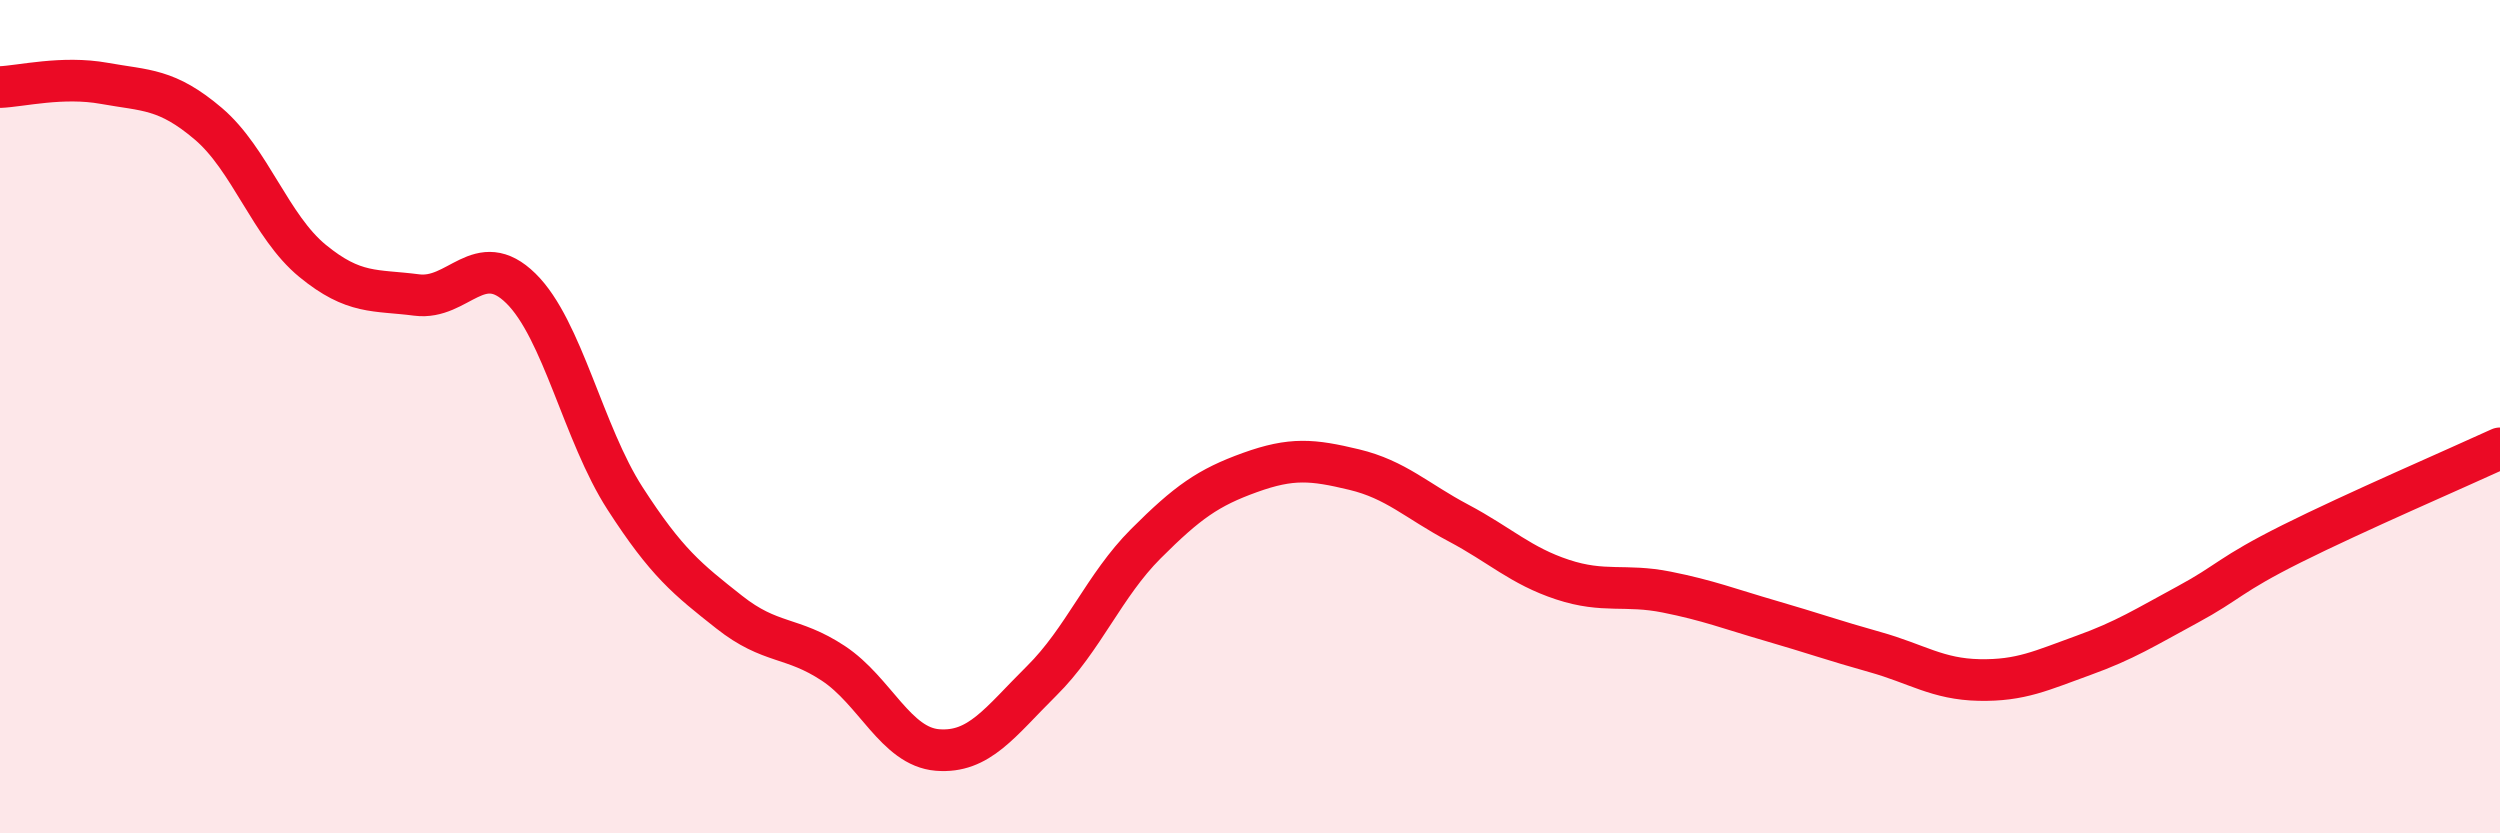
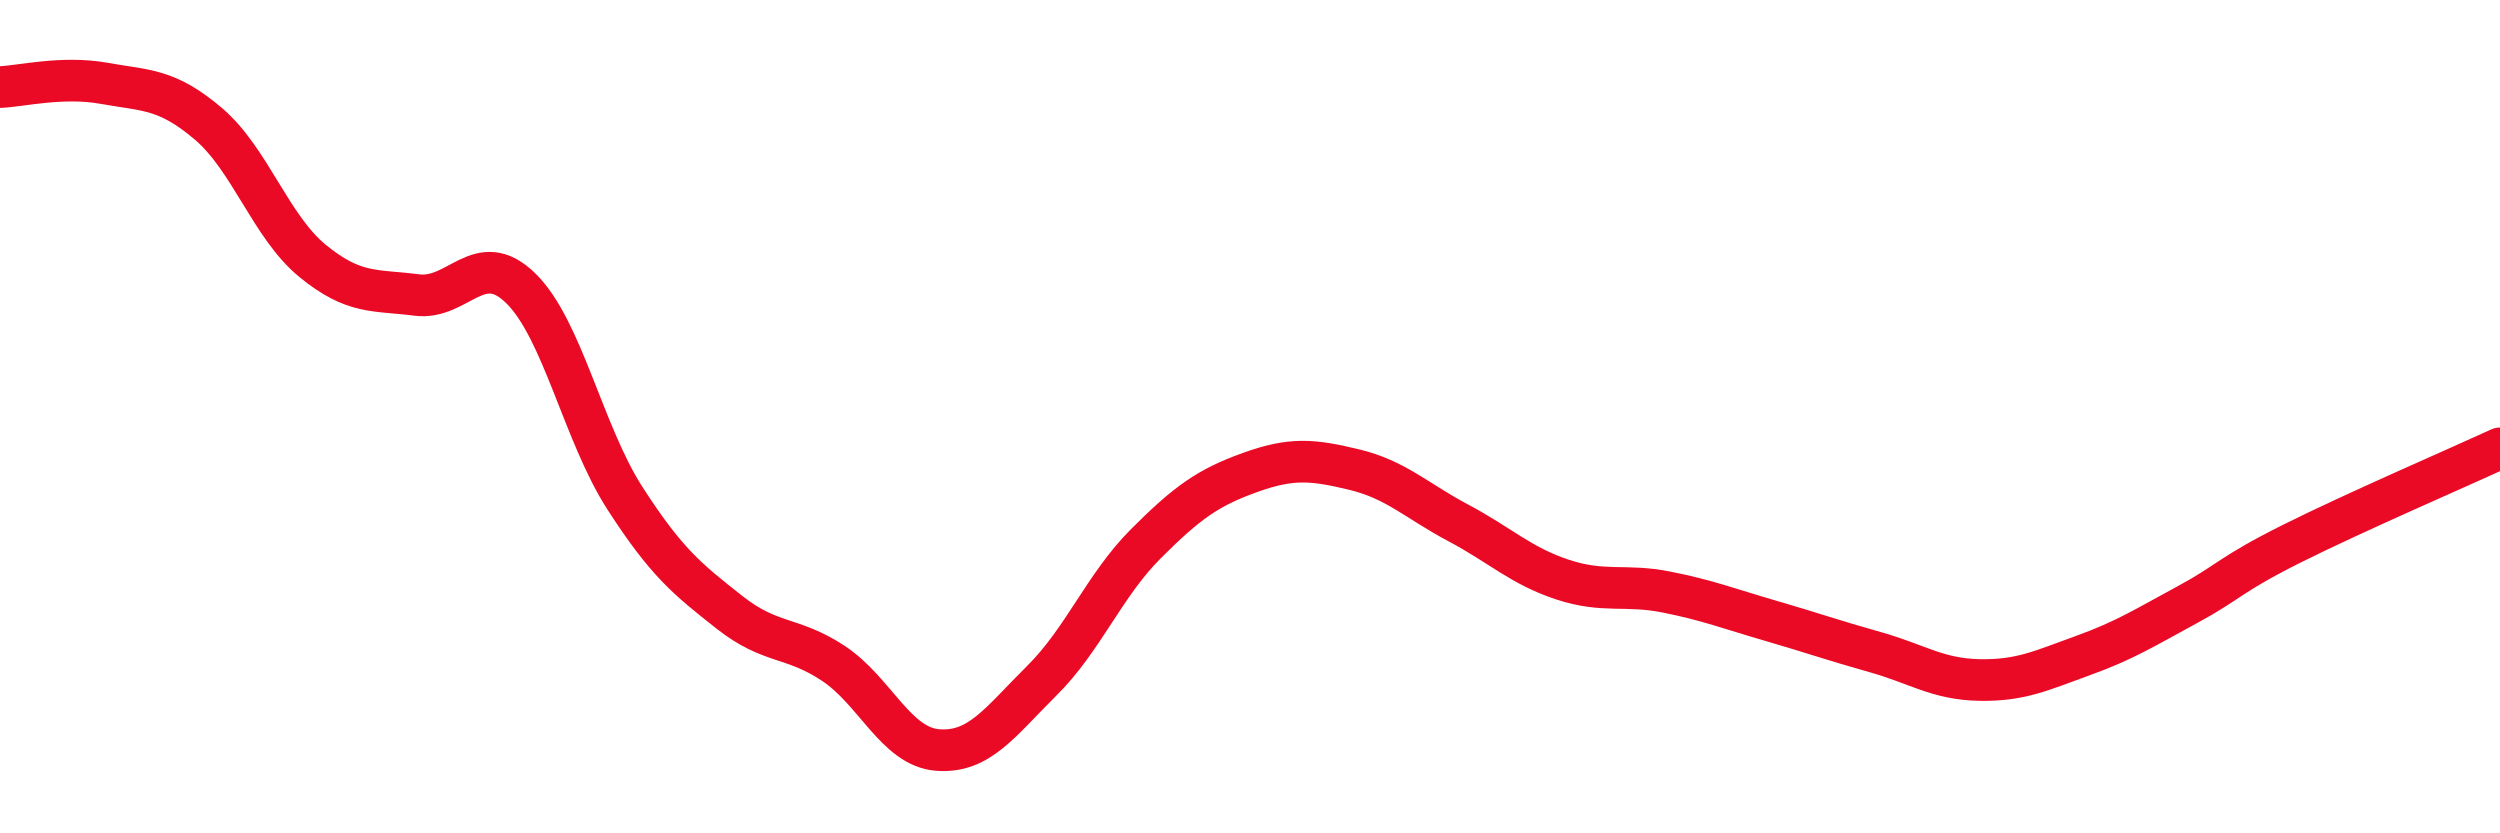
<svg xmlns="http://www.w3.org/2000/svg" width="60" height="20" viewBox="0 0 60 20">
-   <path d="M 0,2.09 C 0.5,2.07 1.5,1.82 2.5,2 C 3.5,2.18 4,2.12 5,2.97 C 6,3.82 6.5,5.44 7.5,6.26 C 8.5,7.08 9,6.95 10,7.08 C 11,7.21 11.5,5.94 12.5,6.92 C 13.5,7.9 14,10.41 15,11.96 C 16,13.51 16.5,13.9 17.5,14.69 C 18.5,15.48 19,15.26 20,15.92 C 21,16.58 21.5,17.92 22.5,18 C 23.5,18.08 24,17.33 25,16.34 C 26,15.35 26.5,14.05 27.5,13.05 C 28.5,12.05 29,11.7 30,11.34 C 31,10.98 31.5,11.03 32.5,11.27 C 33.5,11.51 34,12.02 35,12.55 C 36,13.08 36.5,13.58 37.5,13.91 C 38.5,14.24 39,14.01 40,14.21 C 41,14.41 41.5,14.61 42.5,14.9 C 43.5,15.19 44,15.37 45,15.65 C 46,15.93 46.5,16.3 47.5,16.32 C 48.5,16.34 49,16.09 50,15.73 C 51,15.37 51.5,15.05 52.5,14.51 C 53.5,13.97 53.5,13.8 55,13.05 C 56.5,12.3 59,11.22 60,10.76L60 20L0 20Z" fill="#EB0A25" opacity="0.1" stroke-linecap="round" stroke-linejoin="round" />
  <path d="M 0,2.09 C 0.5,2.07 1.5,1.82 2.5,2 C 3.5,2.18 4,2.12 5,2.97 C 6,3.82 6.5,5.44 7.5,6.26 C 8.5,7.08 9,6.95 10,7.08 C 11,7.21 11.5,5.94 12.5,6.92 C 13.5,7.9 14,10.41 15,11.96 C 16,13.51 16.5,13.9 17.5,14.69 C 18.5,15.48 19,15.26 20,15.92 C 21,16.58 21.5,17.92 22.5,18 C 23.5,18.08 24,17.33 25,16.34 C 26,15.35 26.5,14.05 27.5,13.05 C 28.5,12.05 29,11.7 30,11.34 C 31,10.98 31.5,11.03 32.5,11.27 C 33.5,11.51 34,12.02 35,12.55 C 36,13.08 36.5,13.58 37.5,13.91 C 38.5,14.24 39,14.01 40,14.21 C 41,14.41 41.5,14.61 42.5,14.9 C 43.5,15.19 44,15.37 45,15.65 C 46,15.93 46.5,16.3 47.5,16.32 C 48.5,16.34 49,16.09 50,15.73 C 51,15.37 51.5,15.05 52.5,14.51 C 53.5,13.97 53.5,13.8 55,13.05 C 56.5,12.3 59,11.22 60,10.76" stroke="#EB0A25" stroke-width="1" fill="none" stroke-linecap="round" stroke-linejoin="round" />
</svg>